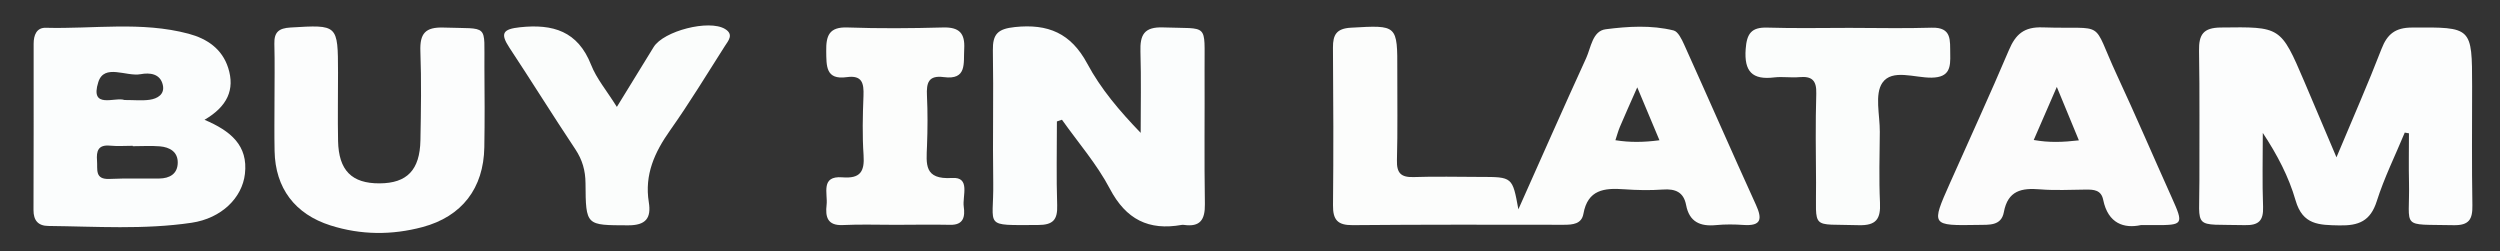
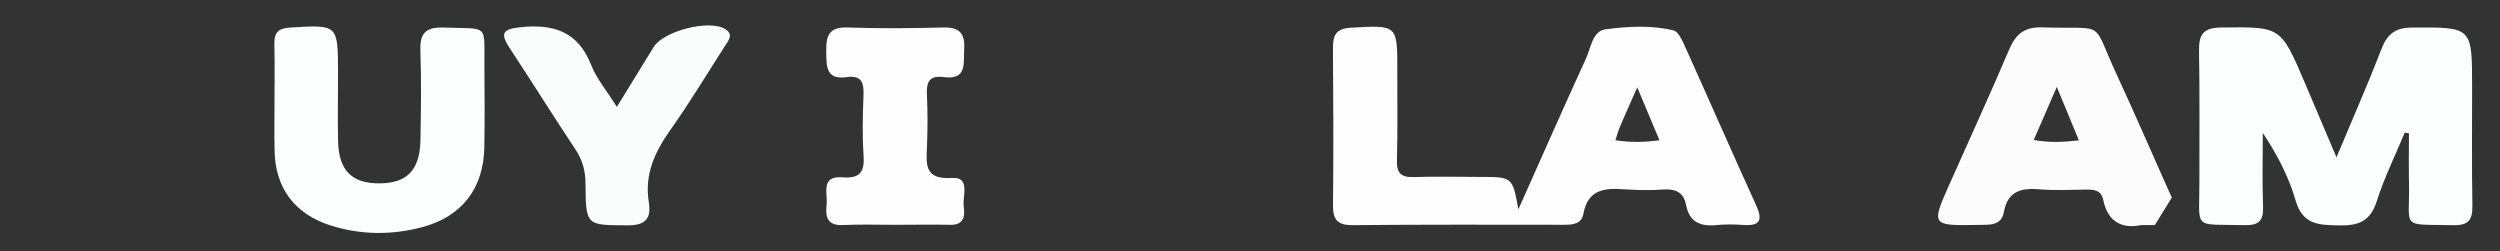
<svg xmlns="http://www.w3.org/2000/svg" version="1.1" x="0px" y="0px" viewBox="0 0 547 55" style="enable-background:new 0 0 547 55;" xml:space="preserve">
  <rect x="0" y="0" width="547" height="55" fill="#333333" stroke="none" />
  <style type="text/css">
	.st0{display:none;}
	.st1{display:inline;fill:#8E7913;}
	.st2{fill:#FCFDFD;}
	.st3{fill:#FBFDFD;}
	.st4{fill:#FBFDFC;}
	.st5{fill:#FCFDFC;}
	.st6{fill:#FCFCFC;}
</style>
  <g id="Capa_2" class="st0">
    <rect x="-7" y="-354" class="st1" width="564" height="419" />
  </g>
  <g id="Capa_1">
    <g>
      <path class="st2" d="M526.16,29.01c-2.07,4.99-4.49,9.87-6.12,15c-1.39,4.38-3.96,5.39-8.18,5.31c-4.41-0.09-8.03-0.06-9.59-5.48    c-1.48-5.15-4.02-10-7.17-14.76c0,5.39-0.14,10.78,0.06,16.16c0.11,3.06-0.96,4.09-4.01,4.02c-11.58-0.27-9.89,1.23-9.92-9.69    c-0.03-9.49,0.09-18.98-0.08-28.47c-0.06-3.54,0.93-5.04,4.77-5.08c13.08-0.16,13.08-0.29,18.26,11.82    c2.2,5.16,4.39,10.33,7.04,16.58c3.6-8.6,6.91-16.09,9.86-23.73c1.26-3.27,3.06-4.64,6.62-4.66c13.19-0.09,13.19-0.19,13.2,12.87    c0,8.66-0.09,17.32,0.06,25.97c0.06,3.11-0.7,4.47-4.14,4.4c-11.84-0.24-9.51,0.96-9.73-9.35c-0.08-3.58-0.01-7.16-0.01-10.75    C526.77,29.11,526.46,29.06,526.16,29.01z" />
-       <path class="st3" d="M231.25,26.57c0,6.11-0.14,12.22,0.06,18.32c0.11,3.21-0.9,4.34-4.22,4.34c-12.2,0.03-9.62,0.62-9.77-9.23    c-0.15-9.66,0.09-19.32-0.08-28.98c-0.06-3.59,1.1-4.71,4.81-5.1c7.28-0.76,12.27,1.33,15.86,8.03    c2.92,5.46,7.02,10.3,11.67,15.12c0-5.92,0.13-11.84-0.05-17.76c-0.11-3.65,0.76-5.47,5-5.31c10.07,0.38,8.98-1.15,9.03,9.19    c0.05,9.83-0.09,19.66,0.07,29.48c0.05,3.41-1.04,5.04-4.57,4.54c-0.16-0.02-0.34-0.03-0.5,0c-7.23,1.29-12.19-1.19-15.73-7.92    c-2.83-5.38-6.93-10.09-10.47-15.09C231.98,26.33,231.61,26.45,231.25,26.57z" />
      <path class="st2" d="M60.06,22.06c0-4.16,0.08-8.32-0.03-12.47c-0.07-2.56,0.97-3.42,3.52-3.57c10.39-0.62,10.39-0.7,10.41,9.85    c0.01,4.99-0.09,9.98,0.01,14.97c0.13,6.45,3,9.31,9.08,9.28c6-0.03,8.82-2.91,8.94-9.44c0.12-6.48,0.23-12.98-0.01-19.46    c-0.14-3.87,1.05-5.33,5.1-5.19c10.07,0.35,8.83-1.03,8.91,8.73c0.05,5.82,0.08,11.64-0.02,17.46    c-0.15,8.97-4.9,15.15-13.52,17.46c-6.71,1.79-13.46,1.76-20.14-0.36c-7.78-2.47-12.07-8.16-12.23-16.26    C60,29.38,60.06,25.72,60.06,22.06z" />
      <path class="st4" d="M134.97,23.39c3.02-4.92,5.52-9.02,8.05-13.1c2.18-3.52,12.09-6.07,15.6-3.96c2.02,1.21,0.72,2.6-0.04,3.78    c-3.94,6.17-7.74,12.45-11.97,18.42c-3.39,4.79-5.62,9.69-4.65,15.71c0.56,3.46-0.62,5.08-4.56,5.06    c-9.16-0.04-9.23,0.16-9.29-9.2c-0.02-2.78-0.68-5.12-2.23-7.45c-4.89-7.34-9.55-14.84-14.41-22.2c-2.08-3.15-1.46-4.09,2.32-4.49    c7.2-0.76,12.63,0.84,15.54,8.22C130.52,17.21,132.74,19.82,134.97,23.39z" />
-       <path class="st4" d="M404.66,6.1c5.99,0,11.99,0.15,17.98-0.04c4.51-0.14,4,2.84,4.07,5.7c0.07,2.91-0.06,5.17-4.07,5.23    c-3.69,0.06-8.64-1.98-10.78,1.13c-1.73,2.52-0.53,7.08-0.56,10.73c-0.04,5.16-0.2,10.33,0.04,15.48c0.17,3.57-0.8,5.06-4.7,4.94    c-10.63-0.34-9.22,1.26-9.29-9.32c-0.05-6.49-0.14-12.99,0.05-19.48c0.09-2.91-0.98-3.84-3.72-3.59    c-1.82,0.17-3.68-0.16-5.49,0.06c-4.81,0.59-6.59-1.31-6.24-6.19c0.24-3.35,1.21-4.82,4.72-4.71    C392.67,6.23,398.67,6.1,404.66,6.1z" />
      <path class="st5" d="M195.94,49.19c-3.83,0.01-7.66-0.14-11.48,0.05c-3.45,0.18-3.9-1.82-3.6-4.42c0.29-2.47-1.4-6.41,3.46-6.02    c3.89,0.31,4.88-1.23,4.63-4.85c-0.29-4.3-0.19-8.65-0.02-12.97c0.1-2.74-0.25-4.58-3.67-4.1c-4.64,0.65-4.43-2.5-4.48-5.69    c-0.05-3.33,0.59-5.33,4.64-5.18c6.98,0.25,13.97,0.19,20.95,0c3.51-0.09,4.8,1.25,4.6,4.69c-0.18,3.14,0.66,6.85-4.48,6.17    c-3.41-0.45-3.8,1.33-3.67,4.07c0.17,3.65,0.15,7.32,0.01,10.97c-0.15,3.96-0.71,7.43,5.5,7.03c4.07-0.26,2.21,3.96,2.54,6.28    c0.3,2.12,0.01,4.04-2.96,3.97C203.92,49.11,199.93,49.18,195.94,49.19z" />
-       <path class="st2" d="M304.87,28c0,2.5,0.06,4.99-0.01,7.49c-0.12,4.28,3.35,6.84,7.39,5.23c2.66-1.06,5.2-1.38,7.45,0.62    c1.39,1.23,2.46,2.93,1.93,4.87c-0.59,2.16-2.64,1.69-4.22,1.66c-5.48-0.09-10.96-0.23-16.43-0.48c-4.7-0.21-7.66-4.58-6.13-9.16    c0.76-2.27-1.92-2.83-1.85-4.81c0.17-5.15,0.04-10.32,0.04-15.48c0-1.95,0.96-2.3,2.88-2.32c9.07-0.1,9.07-0.19,9.07,9.38    c0,1,0,2,0,3C304.95,28,304.91,28,304.87,28z" />
      <path class="st5" d="M384.19,44.79c-5.31-11.65-10.43-23.37-15.7-35.04c-0.53-1.17-1.33-2.85-2.31-3.09    c-4.88-1.2-9.95-0.89-14.85-0.26c-2.9,0.38-3.21,3.98-4.28,6.32c-5.03,10.99-9.9,22.05-14.83,33.08c-1.29-7.1-1.29-7.09-8.36-7.09    c-4.83,0-9.66-0.14-14.48,0.03c-2.82,0.1-3.81-0.83-3.73-3.69c0.18-6.49,0.06-12.98,0.08-19.47c0.03-10.21,0.05-10.1-10.16-9.52    c-3.14,0.18-3.94,1.54-3.92,4.36c0.09,11.49,0.13,22.97,0.01,34.46c-0.04,3.2,0.99,4.41,4.29,4.38    c15.39-0.14,30.79-0.1,46.18-0.08c1.97,0,3.92-0.15,4.32-2.4c0.95-5.32,4.6-5.68,8.9-5.37c2.82,0.2,5.67,0.26,8.48,0.06    c2.73-0.2,4.55,0.55,5.09,3.39c0.7,3.71,3.1,4.73,6.57,4.39c1.98-0.19,4-0.17,5.99-0.03C385.37,49.49,385.63,47.94,384.19,44.79z     M353.45,30.68c0.36-1.07,0.6-2.01,0.97-2.89c1.09-2.56,2.23-5.11,3.81-8.68c1.85,4.41,3.31,7.88,4.86,11.58    C359.62,31.14,356.68,31.19,353.45,30.68z" />
-       <path class="st3" d="M44.75,26.21c4.99-2.91,6.69-6.6,5.18-11.35c-1.33-4.17-4.62-6.4-8.67-7.48c-10.3-2.74-20.81-1.02-31.23-1.3    c-2.05-0.06-2.67,1.64-2.67,3.5c0,12.13,0.02,24.26-0.03,36.38c-0.01,2.29,1.03,3.46,3.24,3.48c10.46,0.11,20.96,0.84,31.35-0.7    c6.54-0.97,11.07-5.45,11.67-10.69C54.31,31.83,50.49,28.66,44.75,26.21z M21.51,17.96c1.3-4.1,6.11-1.14,9.27-1.73    c1.93-0.36,4.27-0.16,4.84,2.34c0.48,2.05-1.15,3.02-2.89,3.26c-1.63,0.23-3.31,0.05-5.5,0.05    C25.25,21.13,19.59,24.01,21.51,17.96z M34.85,39.06c-3.63,0.05-7.26-0.08-10.88,0.09c-3.29,0.15-2.59-2.08-2.74-3.98    c-0.17-2.14,0.24-3.55,2.87-3.3c1.63,0.16,3.3,0.03,4.95,0.03c0,0.03,0,0.06,0,0.09c1.98,0,3.97-0.13,5.93,0.03    c2.15,0.18,3.96,1.2,3.91,3.62C38.84,38.07,37.1,39.03,34.85,39.06z" />
-       <path class="st6" d="M475.19,43.24c-4.02-8.93-7.88-17.94-12.01-26.82c-5.77-12.43-1.99-9.95-16.25-10.43    c-4.06-0.14-5.91,1.49-7.38,4.97c-4.15,9.78-8.6,19.42-12.91,29.13c-4.14,9.3-4.13,9.29,6.19,9.12c2.36-0.04,5.05,0.25,5.61-2.78    c0.88-4.76,3.9-5.34,7.95-5c3.3,0.27,6.64,0.08,9.97,0.05c1.75-0.02,3.38,0.07,3.82,2.24c1.07,5.26,4.64,6.31,8.24,5.53    c1.72,0,2.39,0,3.05,0C477.74,49.27,477.82,49.1,475.19,43.24z M444.98,30.63c1.56-3.59,3.04-6.98,5.05-11.61    c1.83,4.42,3.2,7.75,4.83,11.69C451.26,31.12,448.36,31.23,444.98,30.63z" />
+       <path class="st6" d="M475.19,43.24c-4.02-8.93-7.88-17.94-12.01-26.82c-5.77-12.43-1.99-9.95-16.25-10.43    c-4.06-0.14-5.91,1.49-7.38,4.97c-4.15,9.78-8.6,19.42-12.91,29.13c-4.14,9.3-4.13,9.29,6.19,9.12c2.36-0.04,5.05,0.25,5.61-2.78    c0.88-4.76,3.9-5.34,7.95-5c3.3,0.27,6.64,0.08,9.97,0.05c1.75-0.02,3.38,0.07,3.82,2.24c1.07,5.26,4.64,6.31,8.24,5.53    c1.72,0,2.39,0,3.05,0z M444.98,30.63c1.56-3.59,3.04-6.98,5.05-11.61    c1.83,4.42,3.2,7.75,4.83,11.69C451.26,31.12,448.36,31.23,444.98,30.63z" />
    </g>
  </g>
</svg>